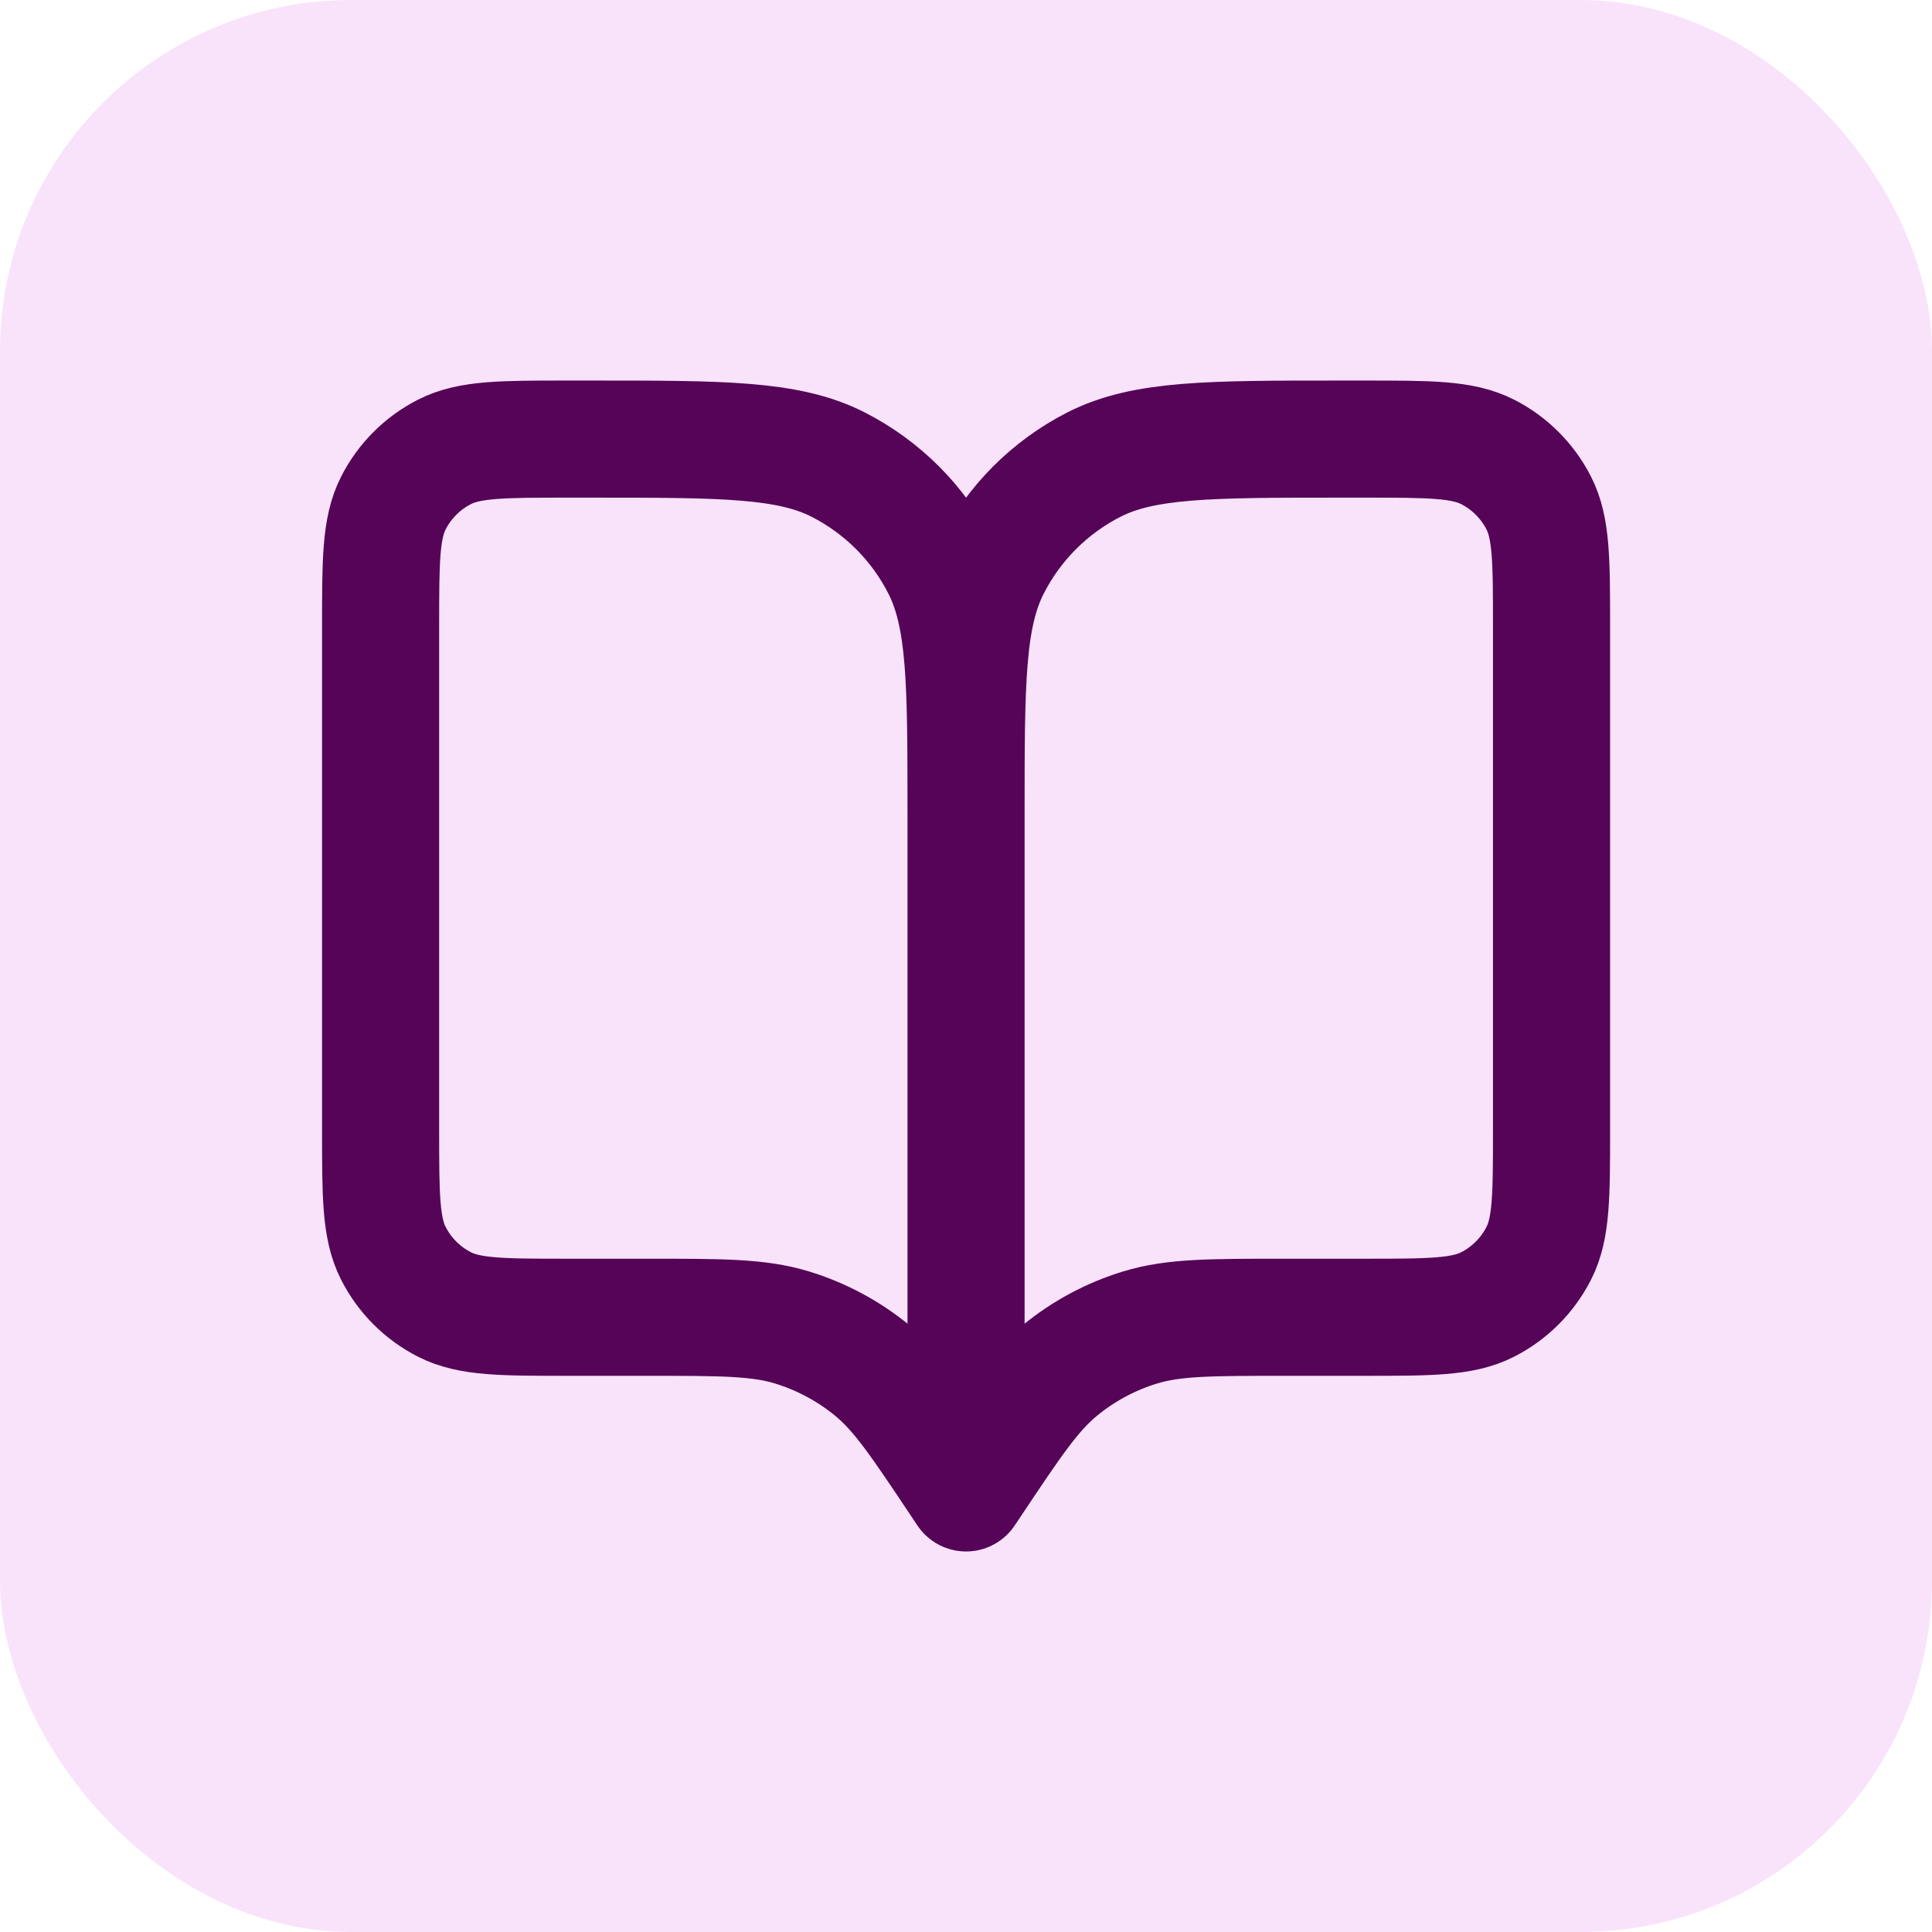
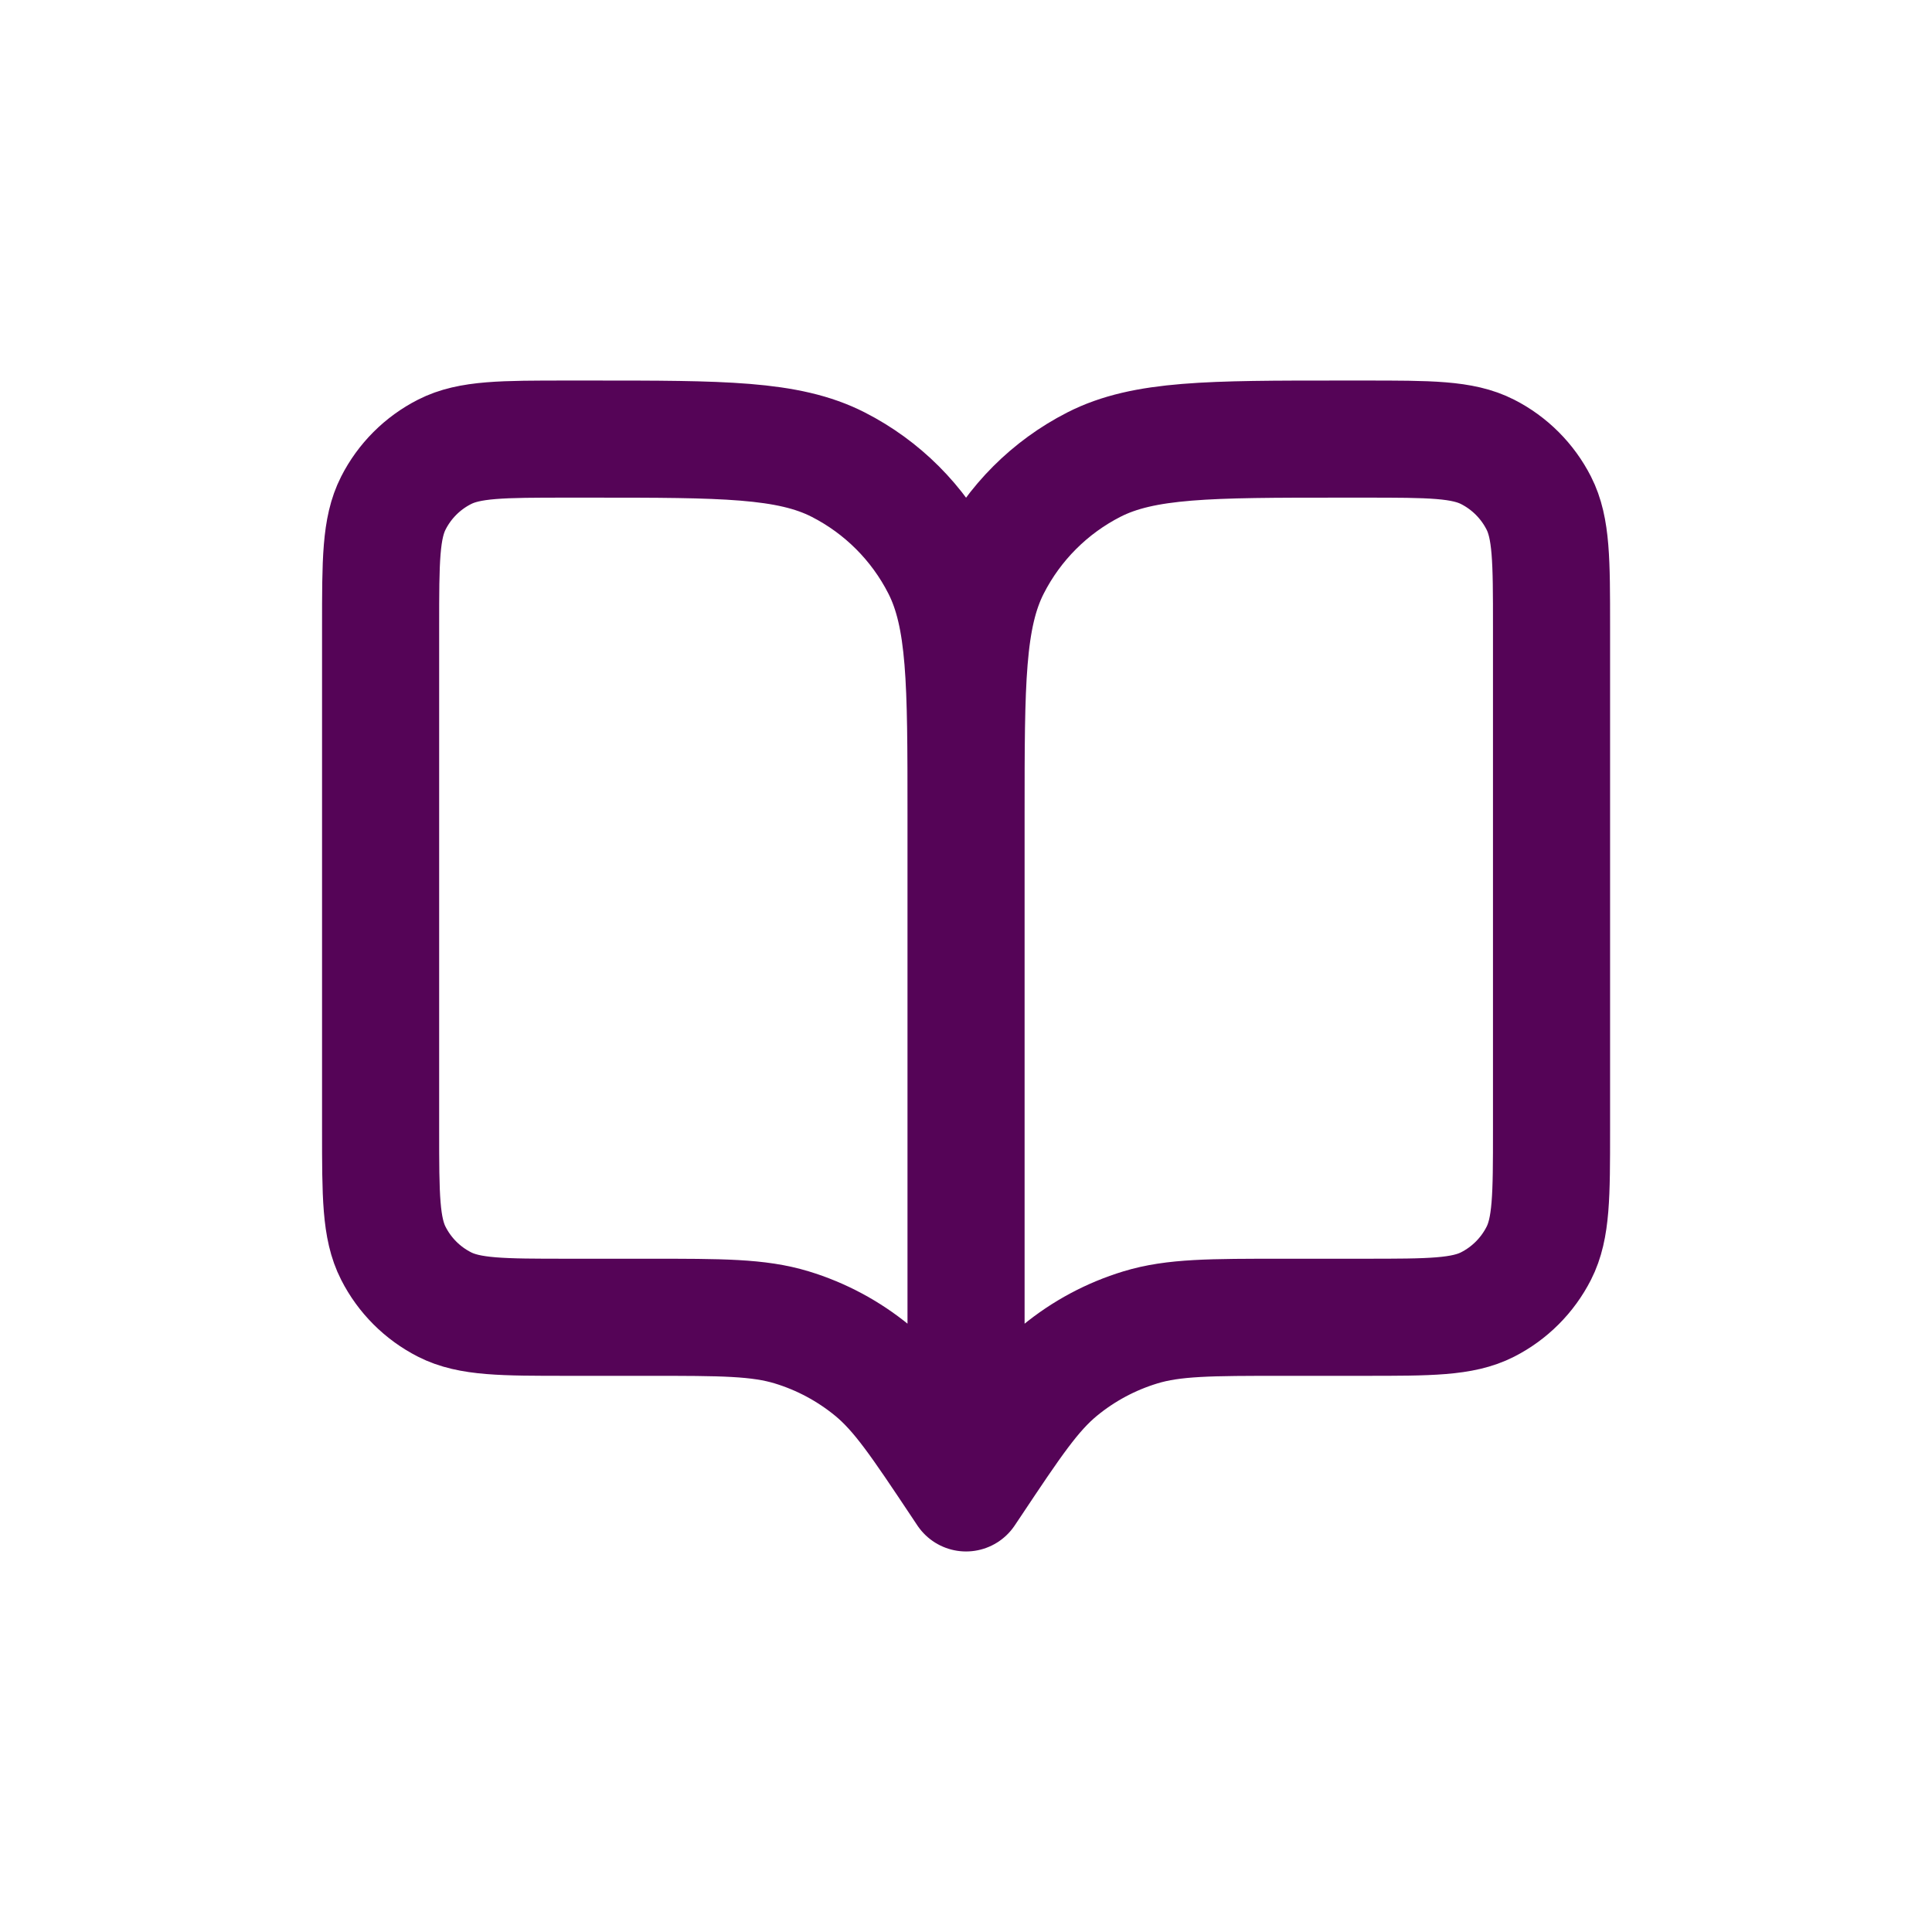
<svg xmlns="http://www.w3.org/2000/svg" width="44" height="44" viewBox="0 0 44 44" fill="none">
-   <rect width="44" height="44" rx="8" fill="#F8E3FA" />
  <path d="M22.001 34L21.868 33.8C20.942 32.411 20.479 31.716 19.867 31.213C19.325 30.768 18.701 30.434 18.03 30.23C17.272 30 16.437 30 14.768 30H12.935C11.441 30 10.694 30 10.124 29.709C9.622 29.454 9.214 29.046 8.959 28.544C8.668 27.974 8.668 27.227 8.668 25.733V14.267C8.668 12.773 8.668 12.027 8.959 11.456C9.214 10.954 9.622 10.546 10.124 10.291C10.694 10 11.441 10 12.935 10H13.468C16.455 10 17.948 10 19.089 10.581C20.093 11.093 20.909 11.909 21.42 12.912C22.001 14.053 22.001 15.546 22.001 18.533M22.001 34V18.533M22.001 34L22.135 33.8C23.061 32.411 23.524 31.716 24.136 31.213C24.677 30.768 25.302 30.434 25.973 30.23C26.73 30 27.565 30 29.235 30H31.068C32.561 30 33.308 30 33.879 29.709C34.38 29.454 34.788 29.046 35.044 28.544C35.335 27.974 35.335 27.227 35.335 25.733V14.267C35.335 12.773 35.335 12.027 35.044 11.456C34.788 10.954 34.38 10.546 33.879 10.291C33.308 10 32.561 10 31.068 10H30.535C27.548 10 26.054 10 24.913 10.581C23.91 11.093 23.094 11.909 22.583 12.912C22.001 14.053 22.001 15.546 22.001 18.533" stroke="#550457" stroke-width="2.667" stroke-linecap="round" stroke-linejoin="round" />
</svg>